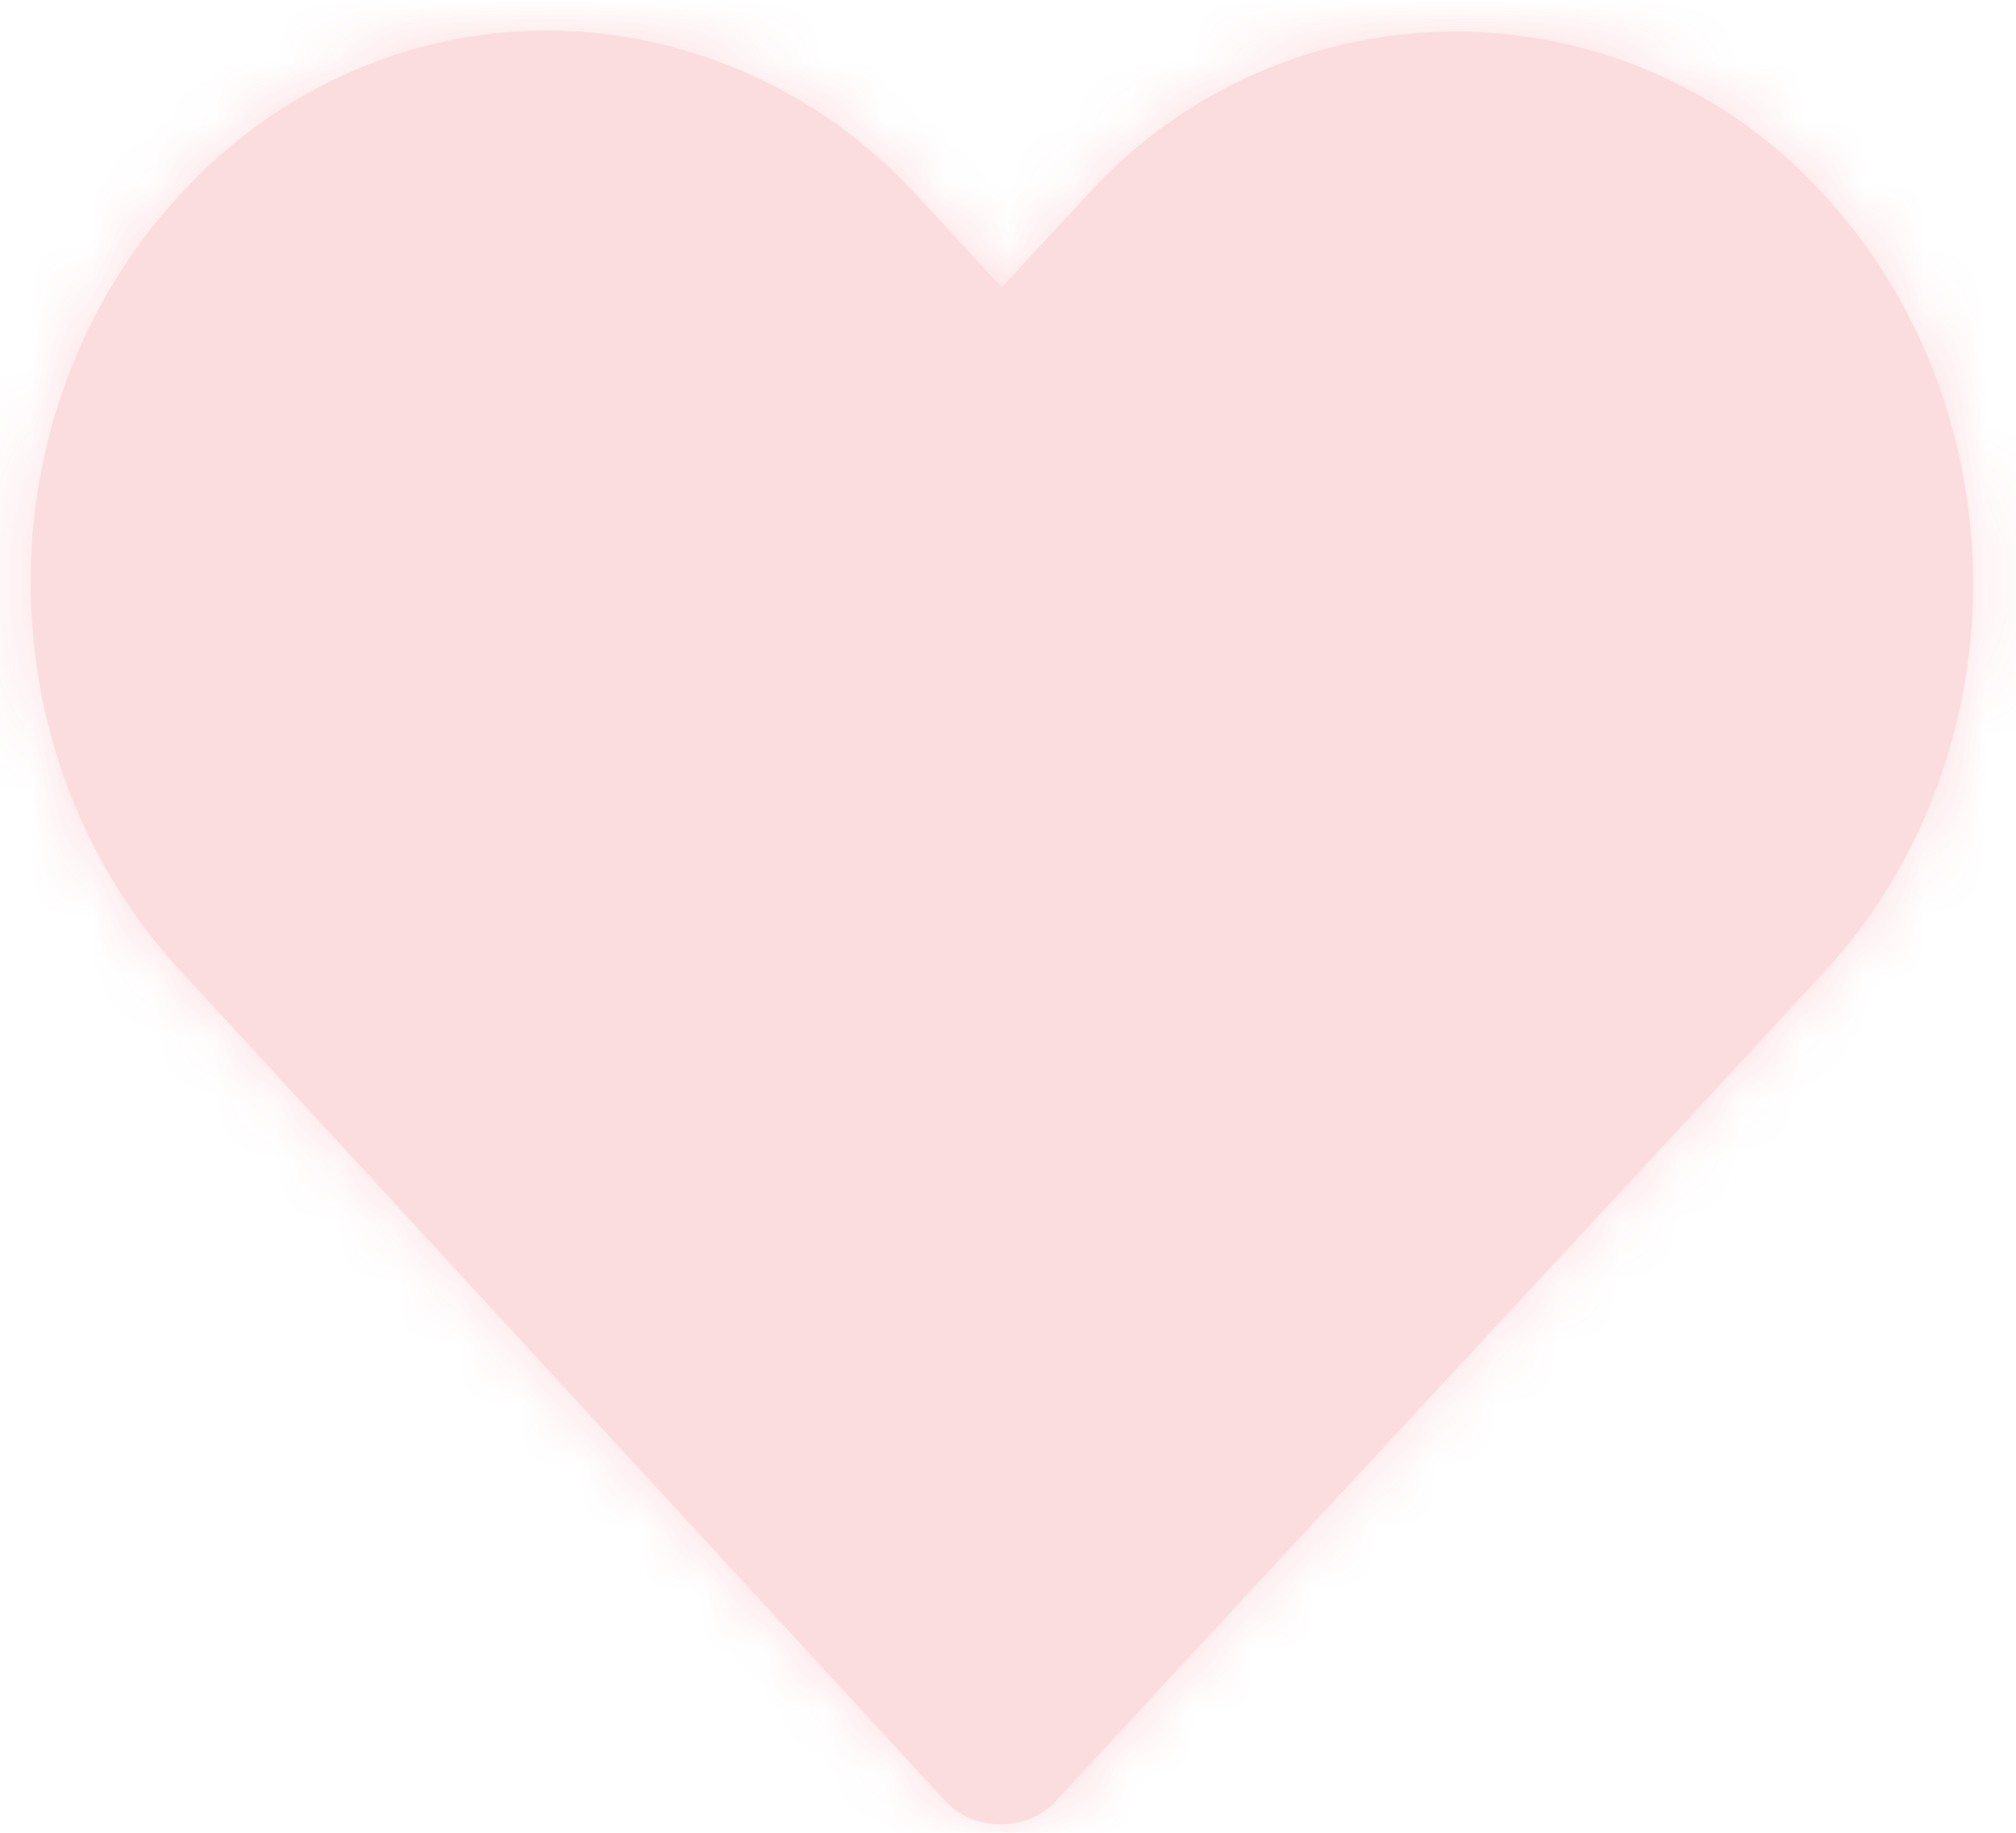
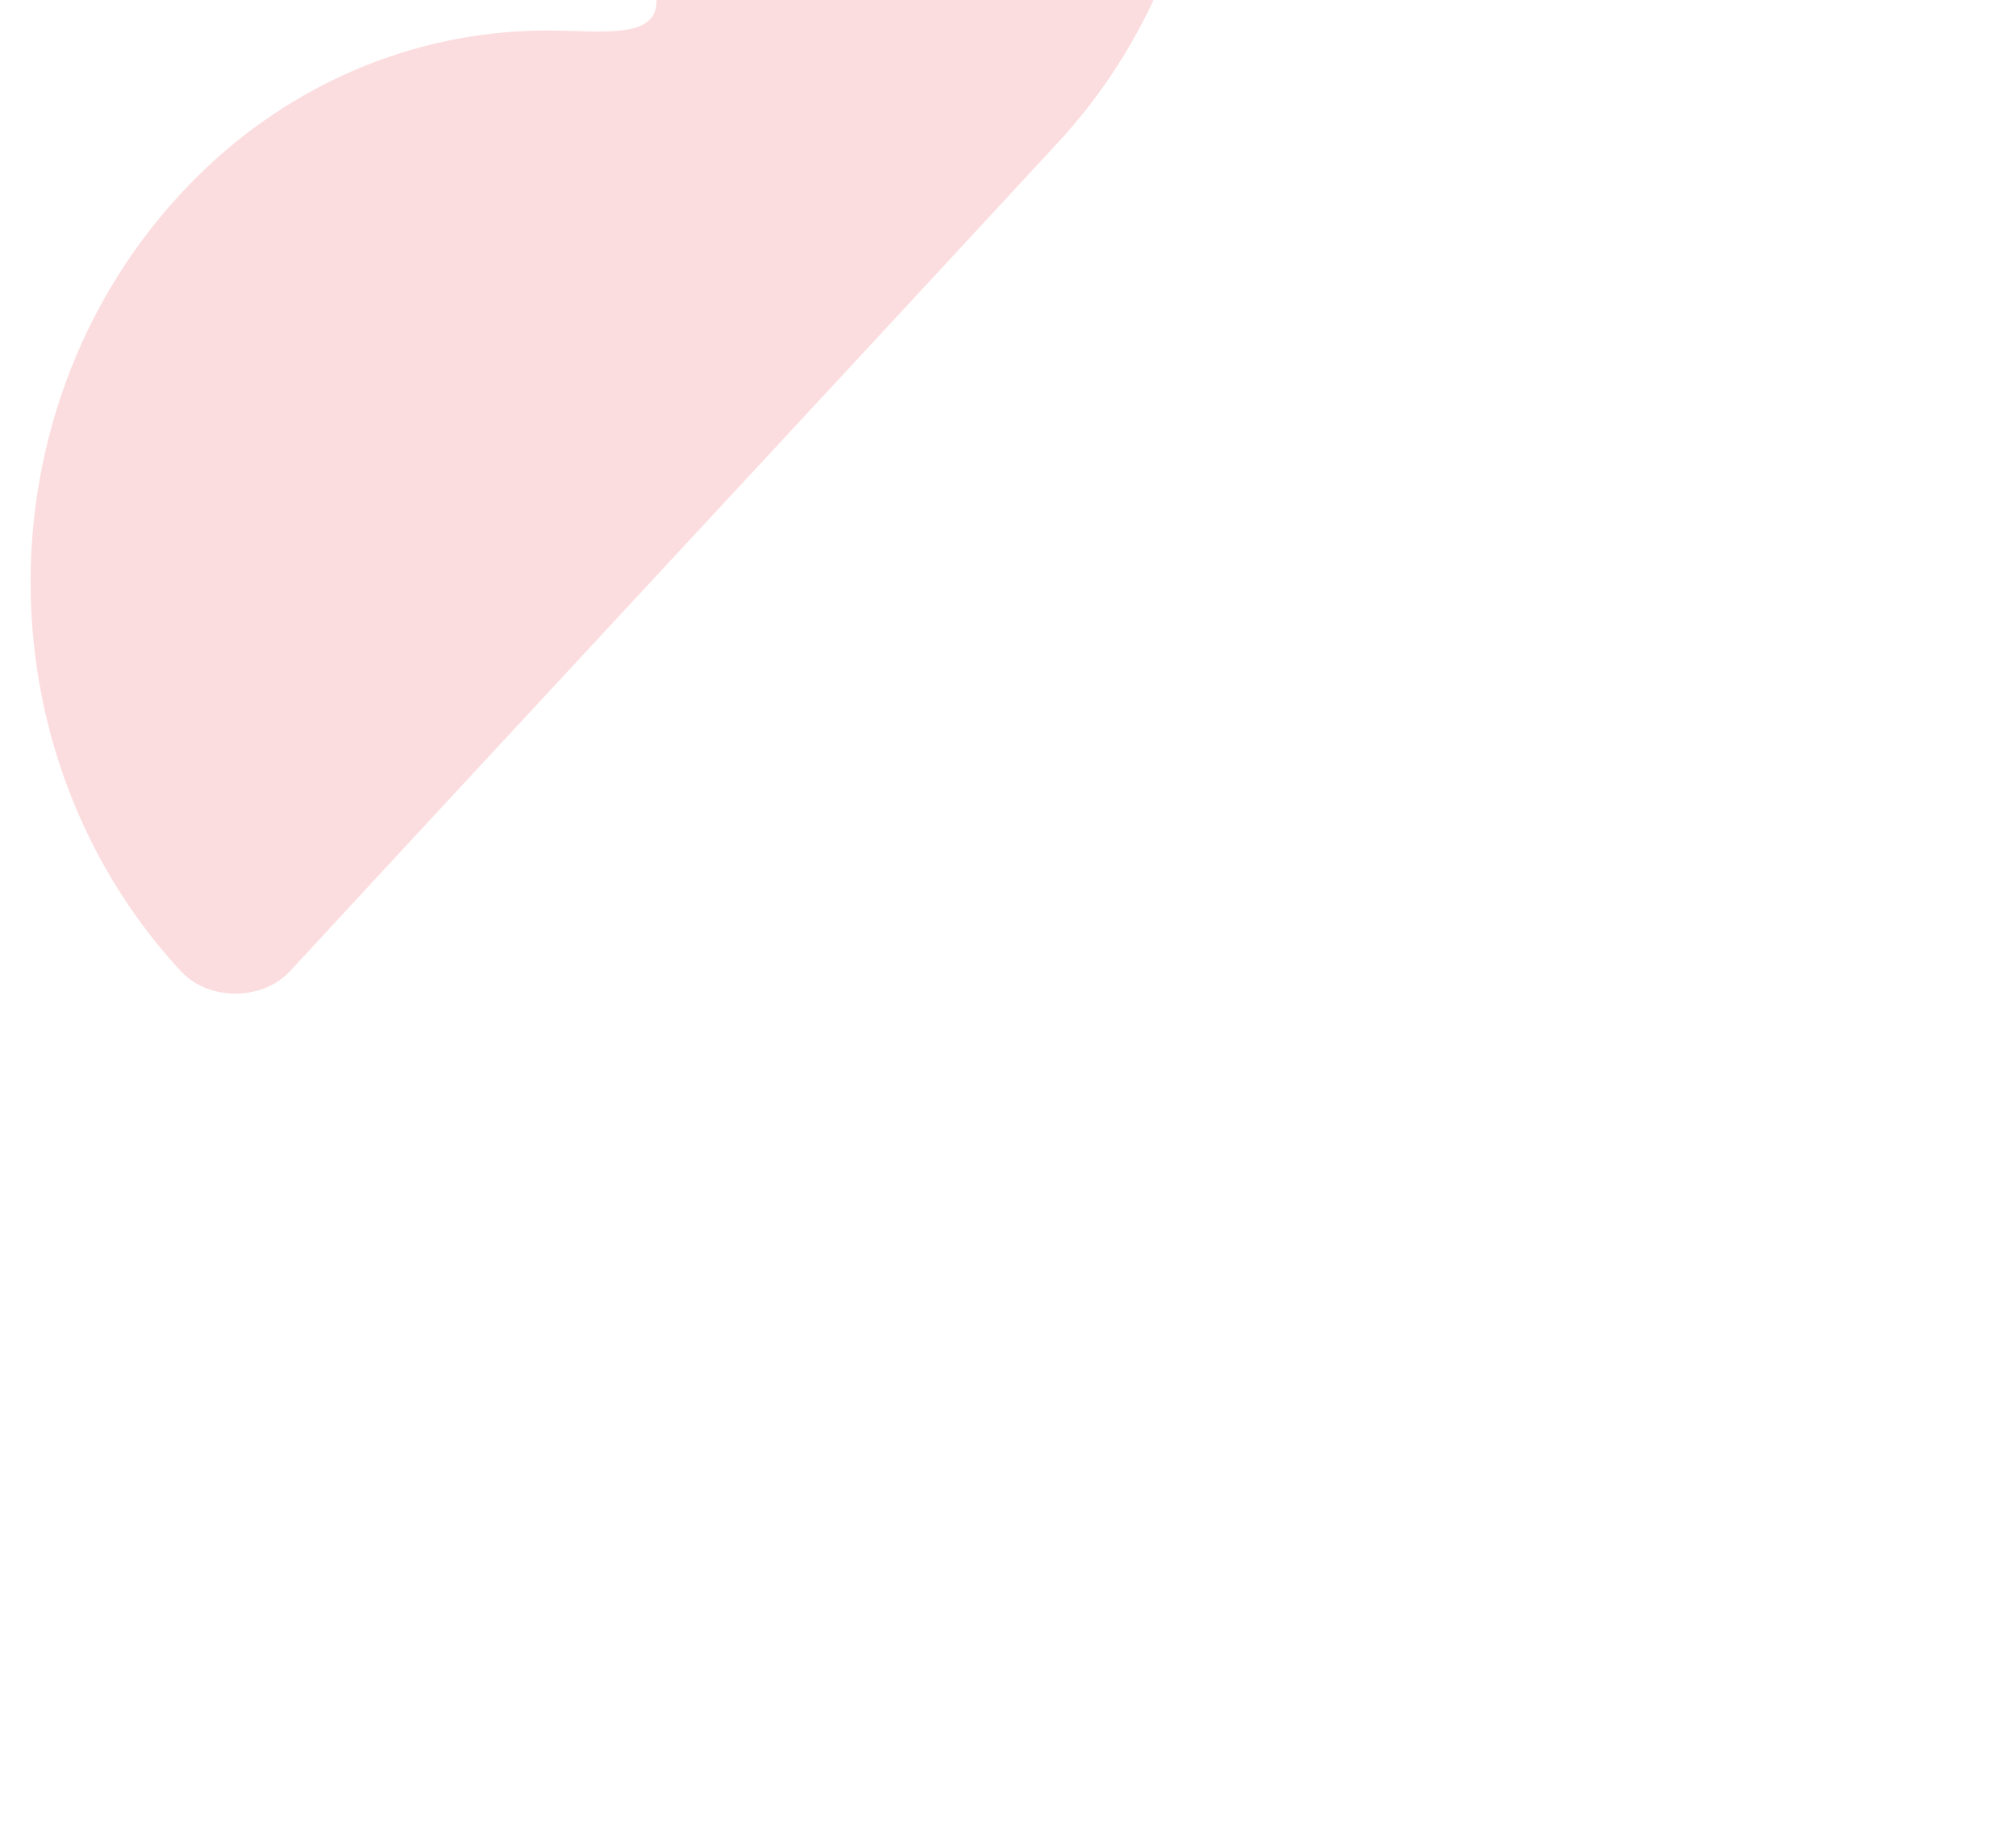
<svg xmlns="http://www.w3.org/2000/svg" xmlns:xlink="http://www.w3.org/1999/xlink" width="33" height="30">
  <defs>
-     <path id="a" d="M8.95 0C6.768 0 4.592.902 2.956 2.674c-3.275 3.542-3.271 9.173 0 12.719L15.482 28.99c.456.495 1.339.495 1.795 0 4.18-4.522 8.385-9.037 12.567-13.56 3.273-3.542 3.273-9.214 0-12.756a8.138 8.138 0 0 0-12.032 0l-1.413 1.528-1.414-1.528C13.348.902 11.135 0 8.951 0" />
+     <path id="a" d="M8.95 0C6.768 0 4.592.902 2.956 2.674c-3.275 3.542-3.271 9.173 0 12.719c.456.495 1.339.495 1.795 0 4.18-4.522 8.385-9.037 12.567-13.56 3.273-3.542 3.273-9.214 0-12.756a8.138 8.138 0 0 0-12.032 0l-1.413 1.528-1.414-1.528C13.348.902 11.135 0 8.951 0" />
  </defs>
  <g fill="none" fill-rule="evenodd" opacity=".15" transform="translate(0 .5)">
    <mask id="b" fill="#fff">
      <use xlink:href="#a" />
    </mask>
    <use fill="#EC1C25" xlink:href="#a" />
    <g fill="#EC1C25" mask="url(#b)">
-       <path d="M-22-26h74v74h-74z" />
-     </g>
+       </g>
  </g>
</svg>